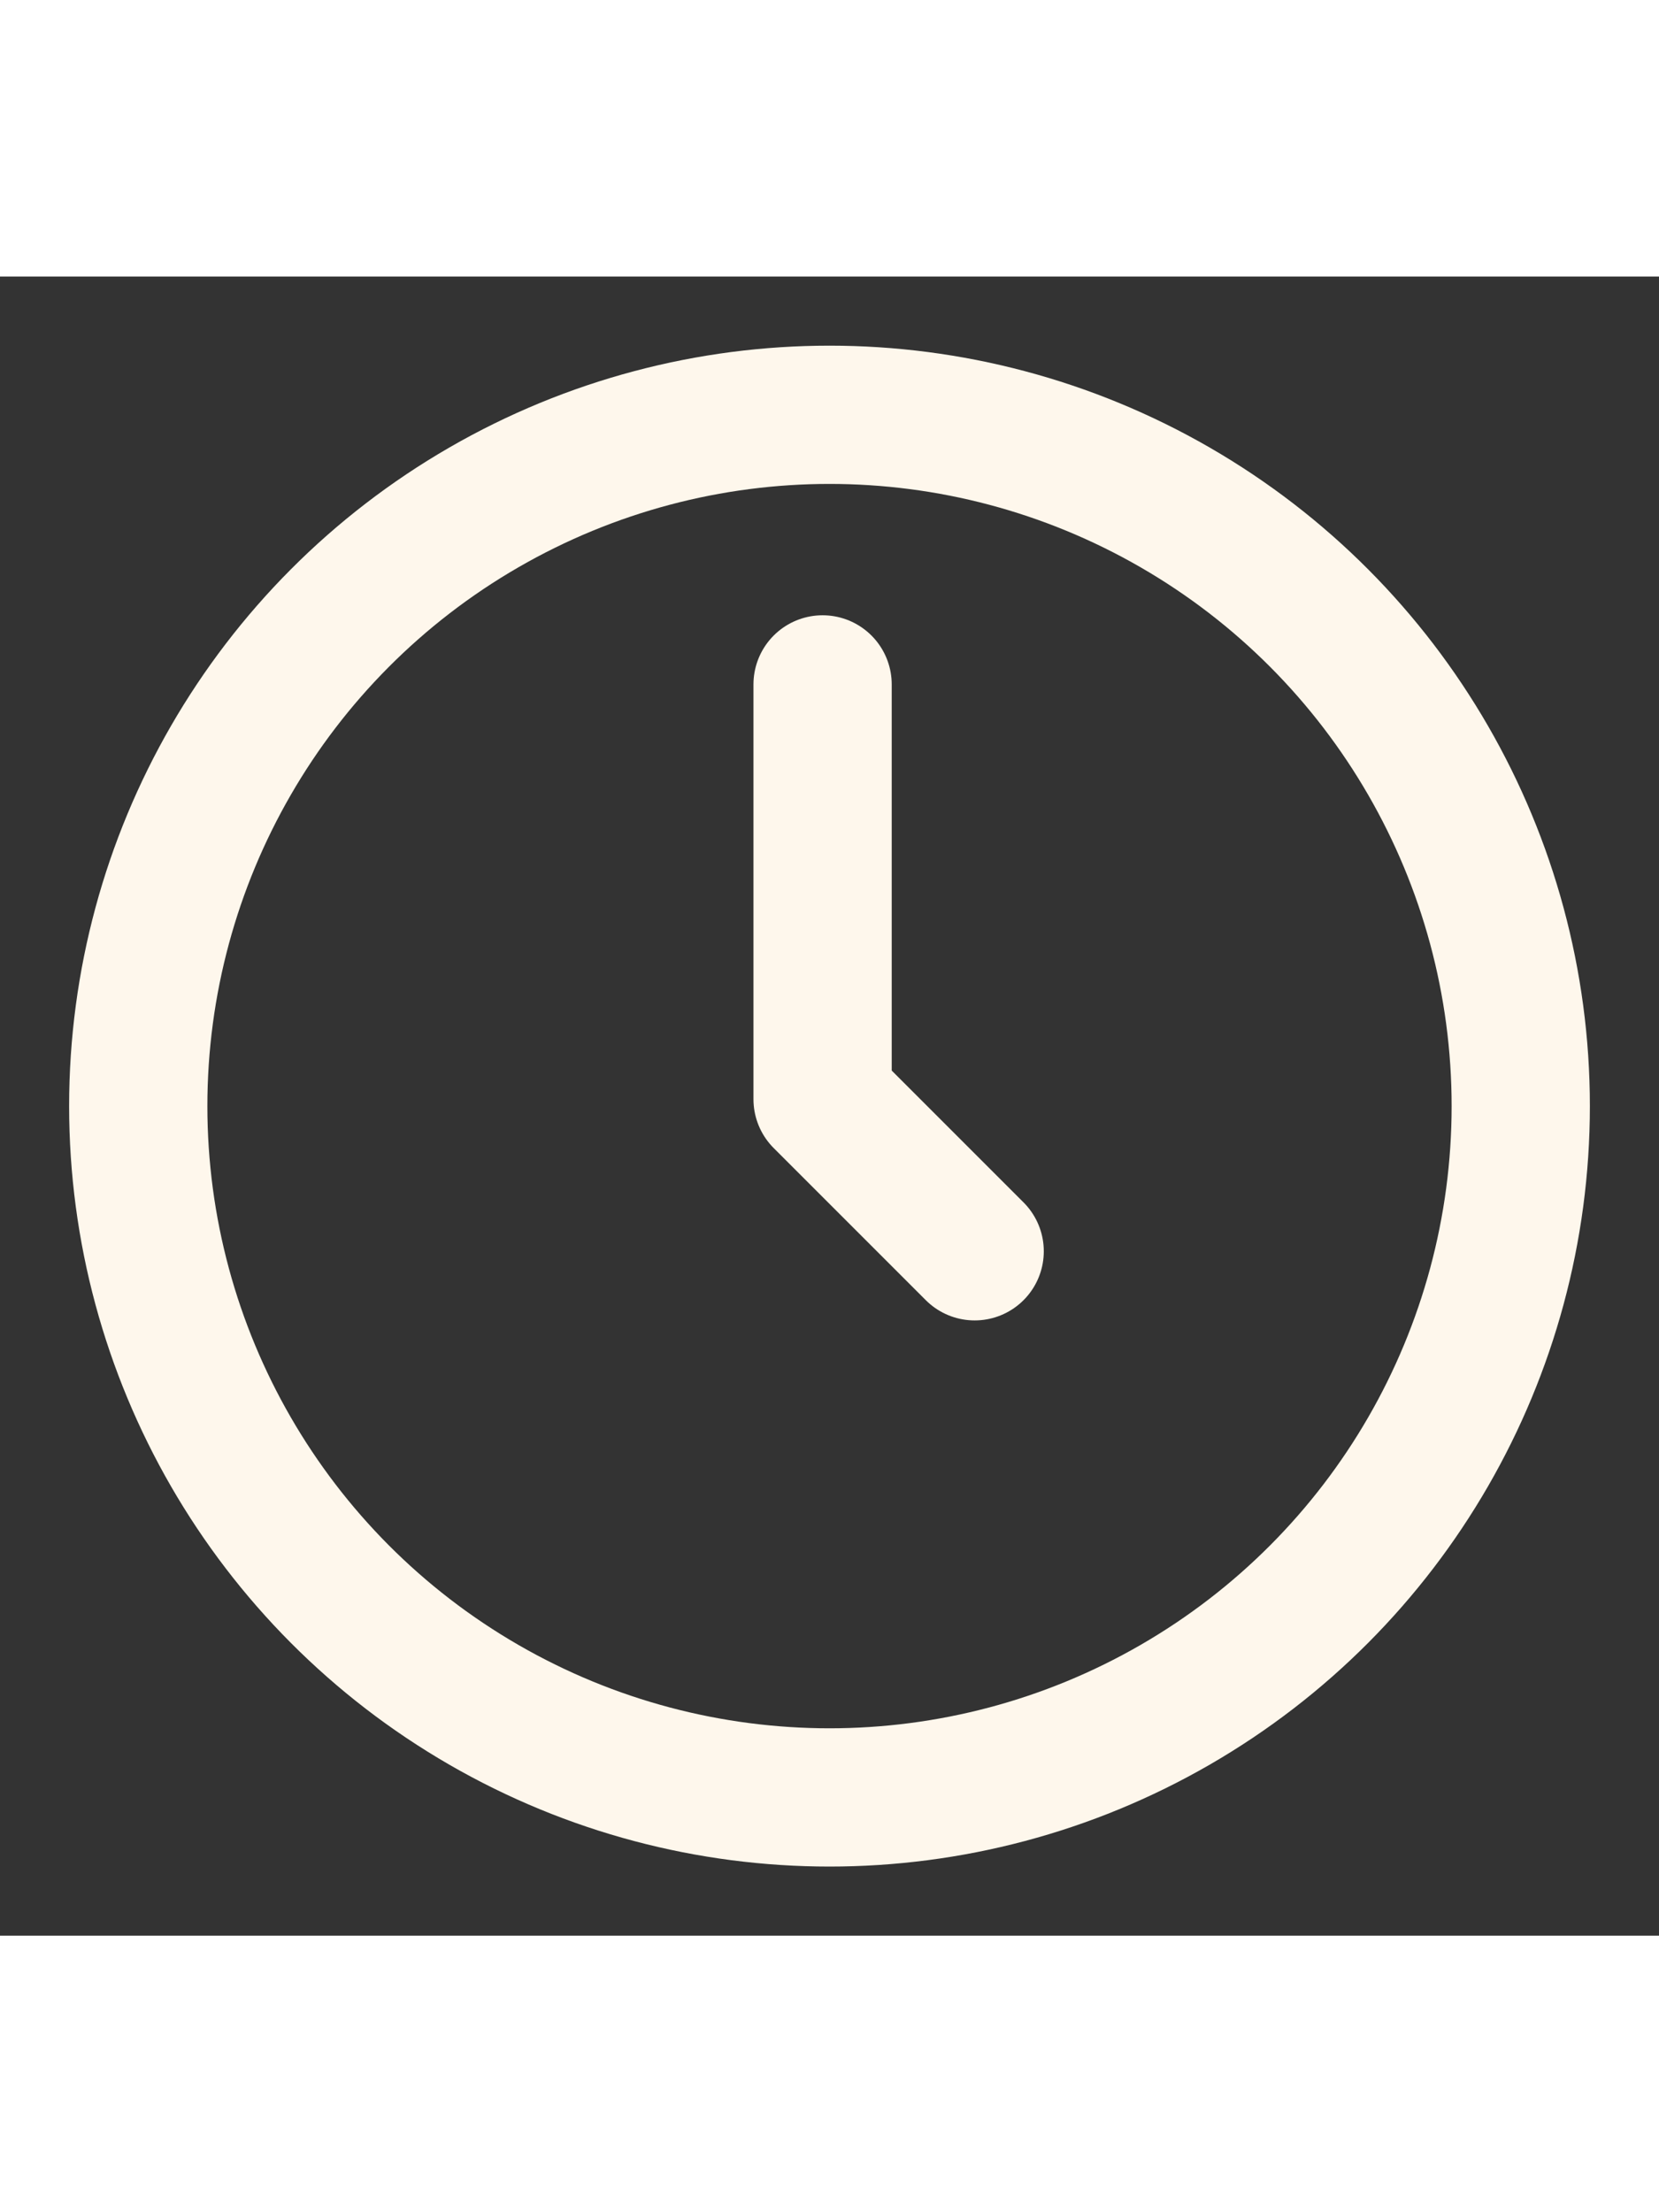
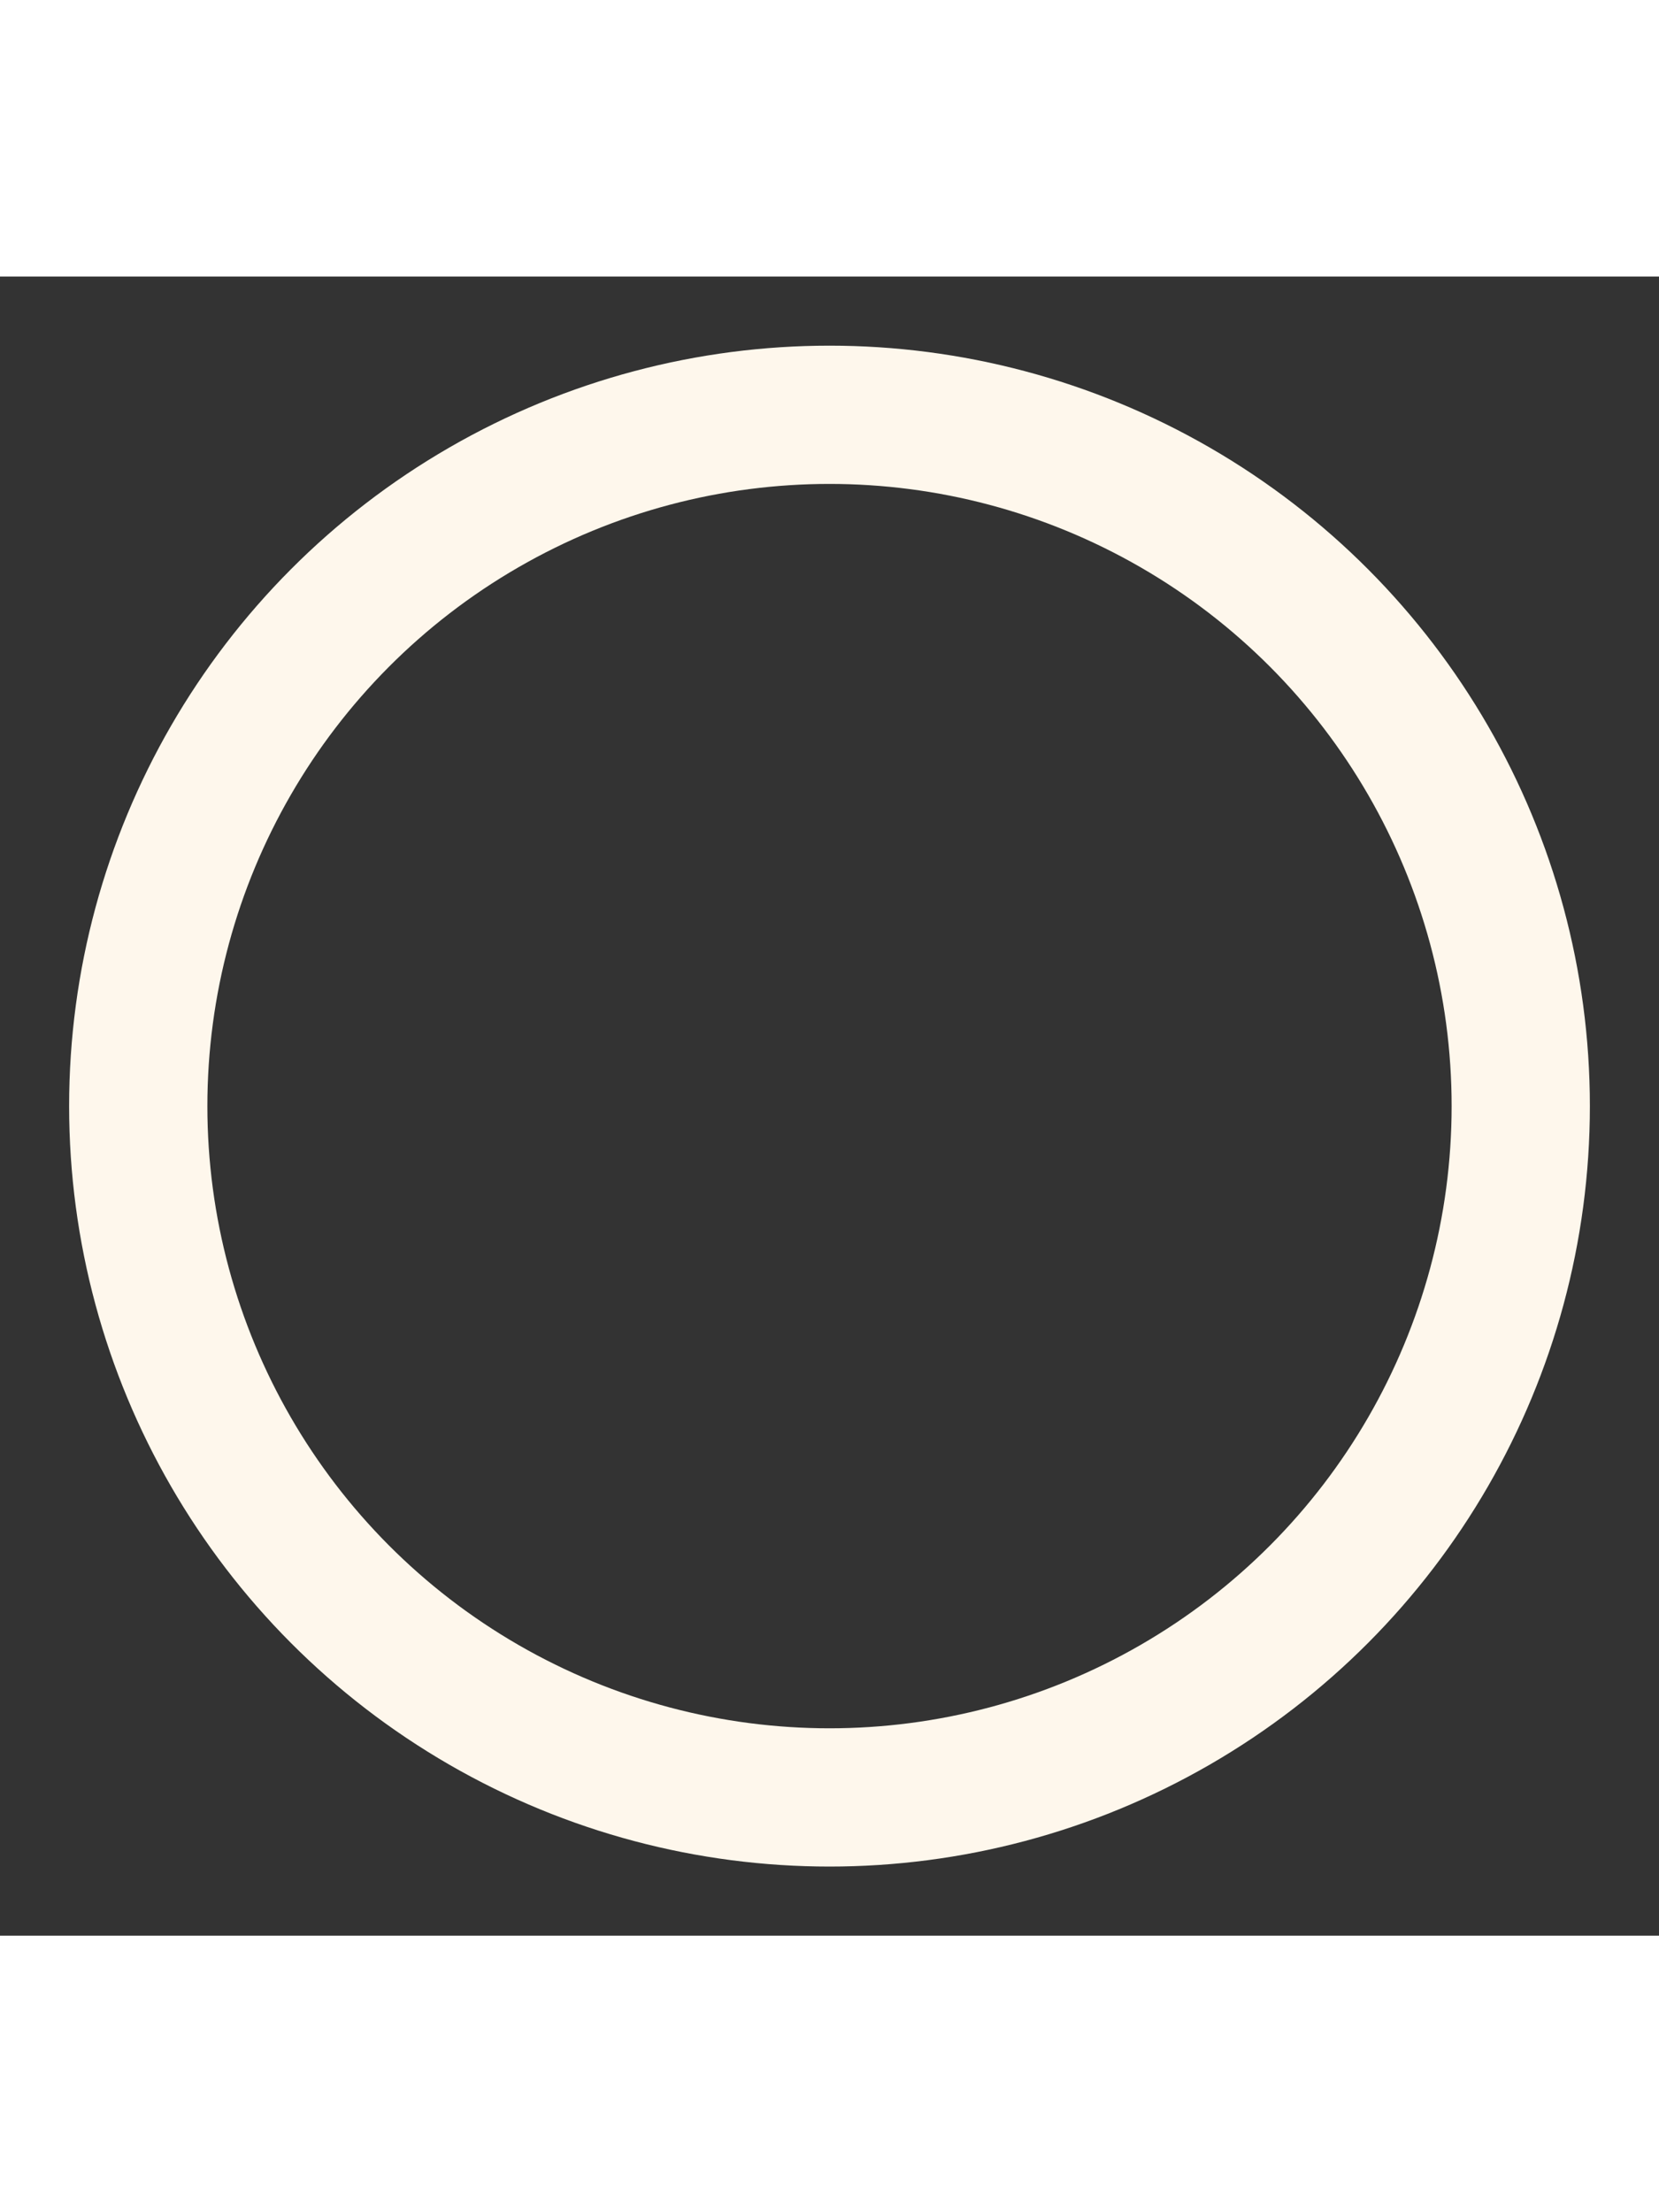
<svg xmlns="http://www.w3.org/2000/svg" aria-hidden="true" viewBox="0 0 24 24" width="18px" fill="#fef7ec">
  <rect x="0" y="0" width="24" height="24" fill="#333333" stroke="none" />
  <g id="SVGRepo_bgCarrier" stroke-width="0" />
  <g id="SVGRepo_tracerCarrier" stroke-linecap="round" stroke-linejoin="round" />
  <g id="SVGRepo_iconCarrier">
    <title />
    <g id="Complete">
      <g id="Clock">
        <g>
-           <polyline fill="none" points="11.9 5.9 11.9 11.9 12 12 14.1 14.1" stroke="#fef7ec" stroke-linecap="round" stroke-linejoin="round" stroke-width="2" />
          <circle cx="12" cy="12" data-name="Circle" fill="none" id="Circle-2" r="10" stroke="#fef7ec" stroke-linecap="round" stroke-linejoin="round" stroke-width="2" />
        </g>
      </g>
    </g>
  </g>
</svg>